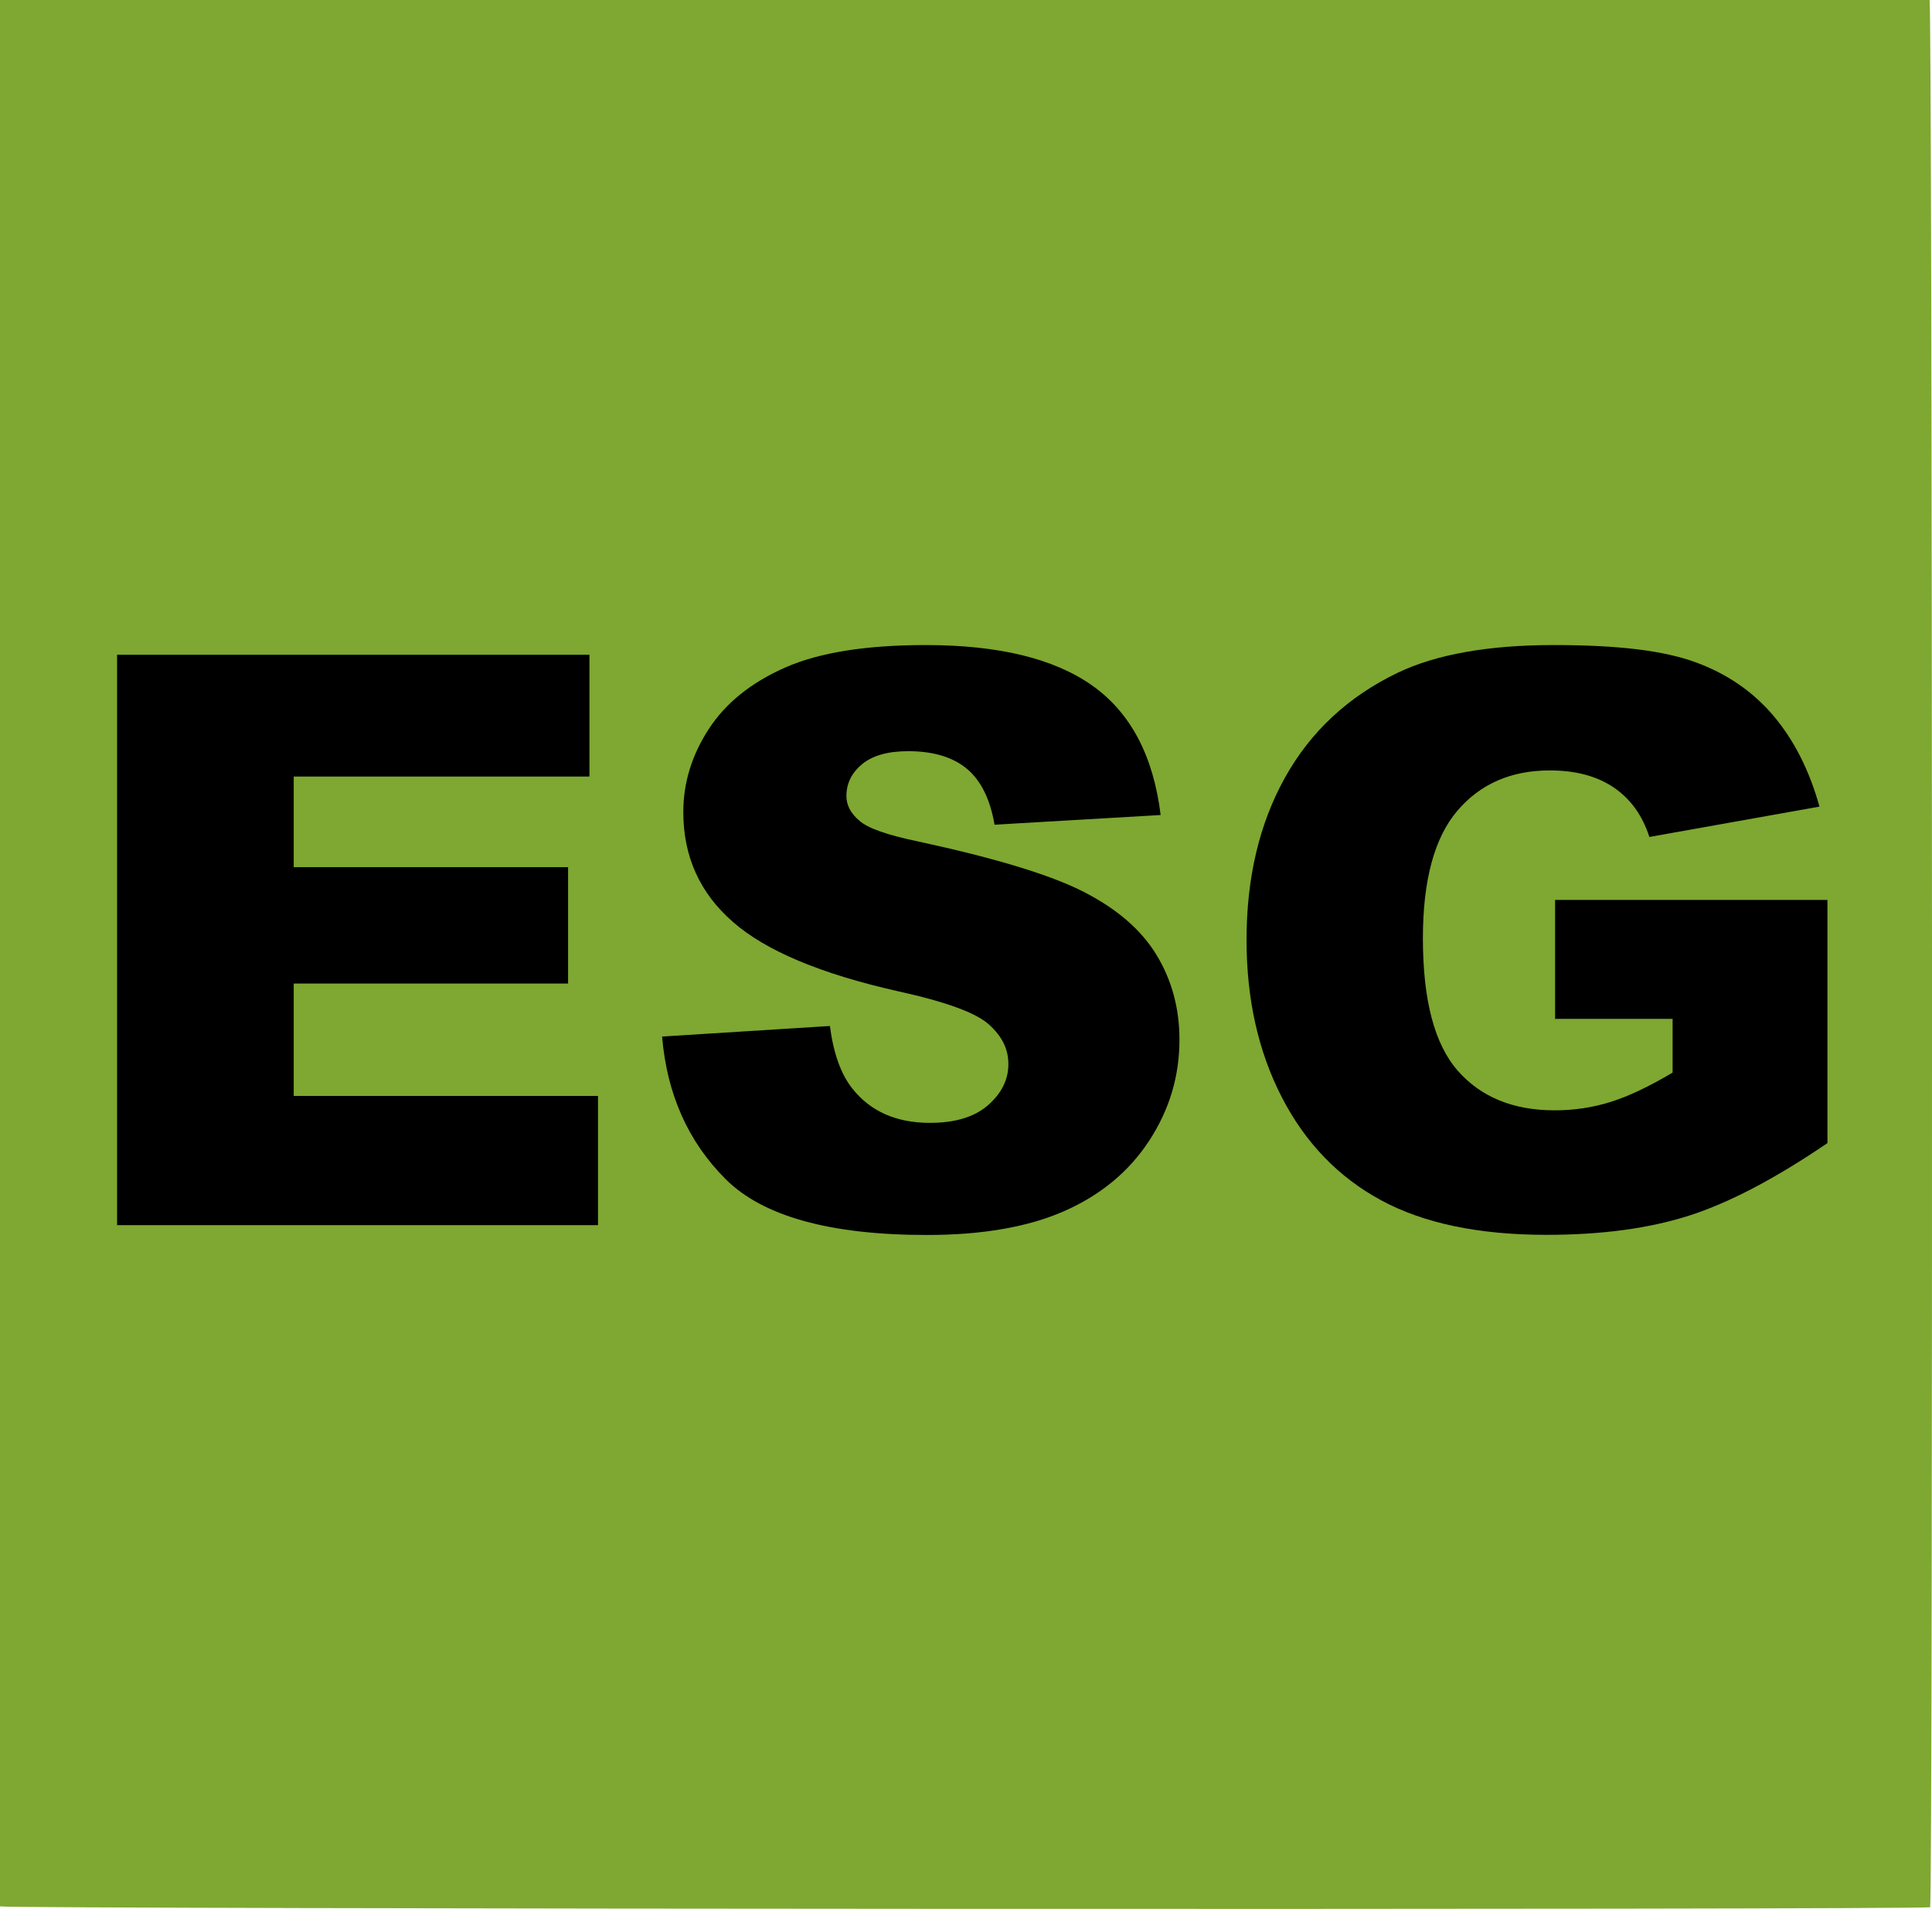
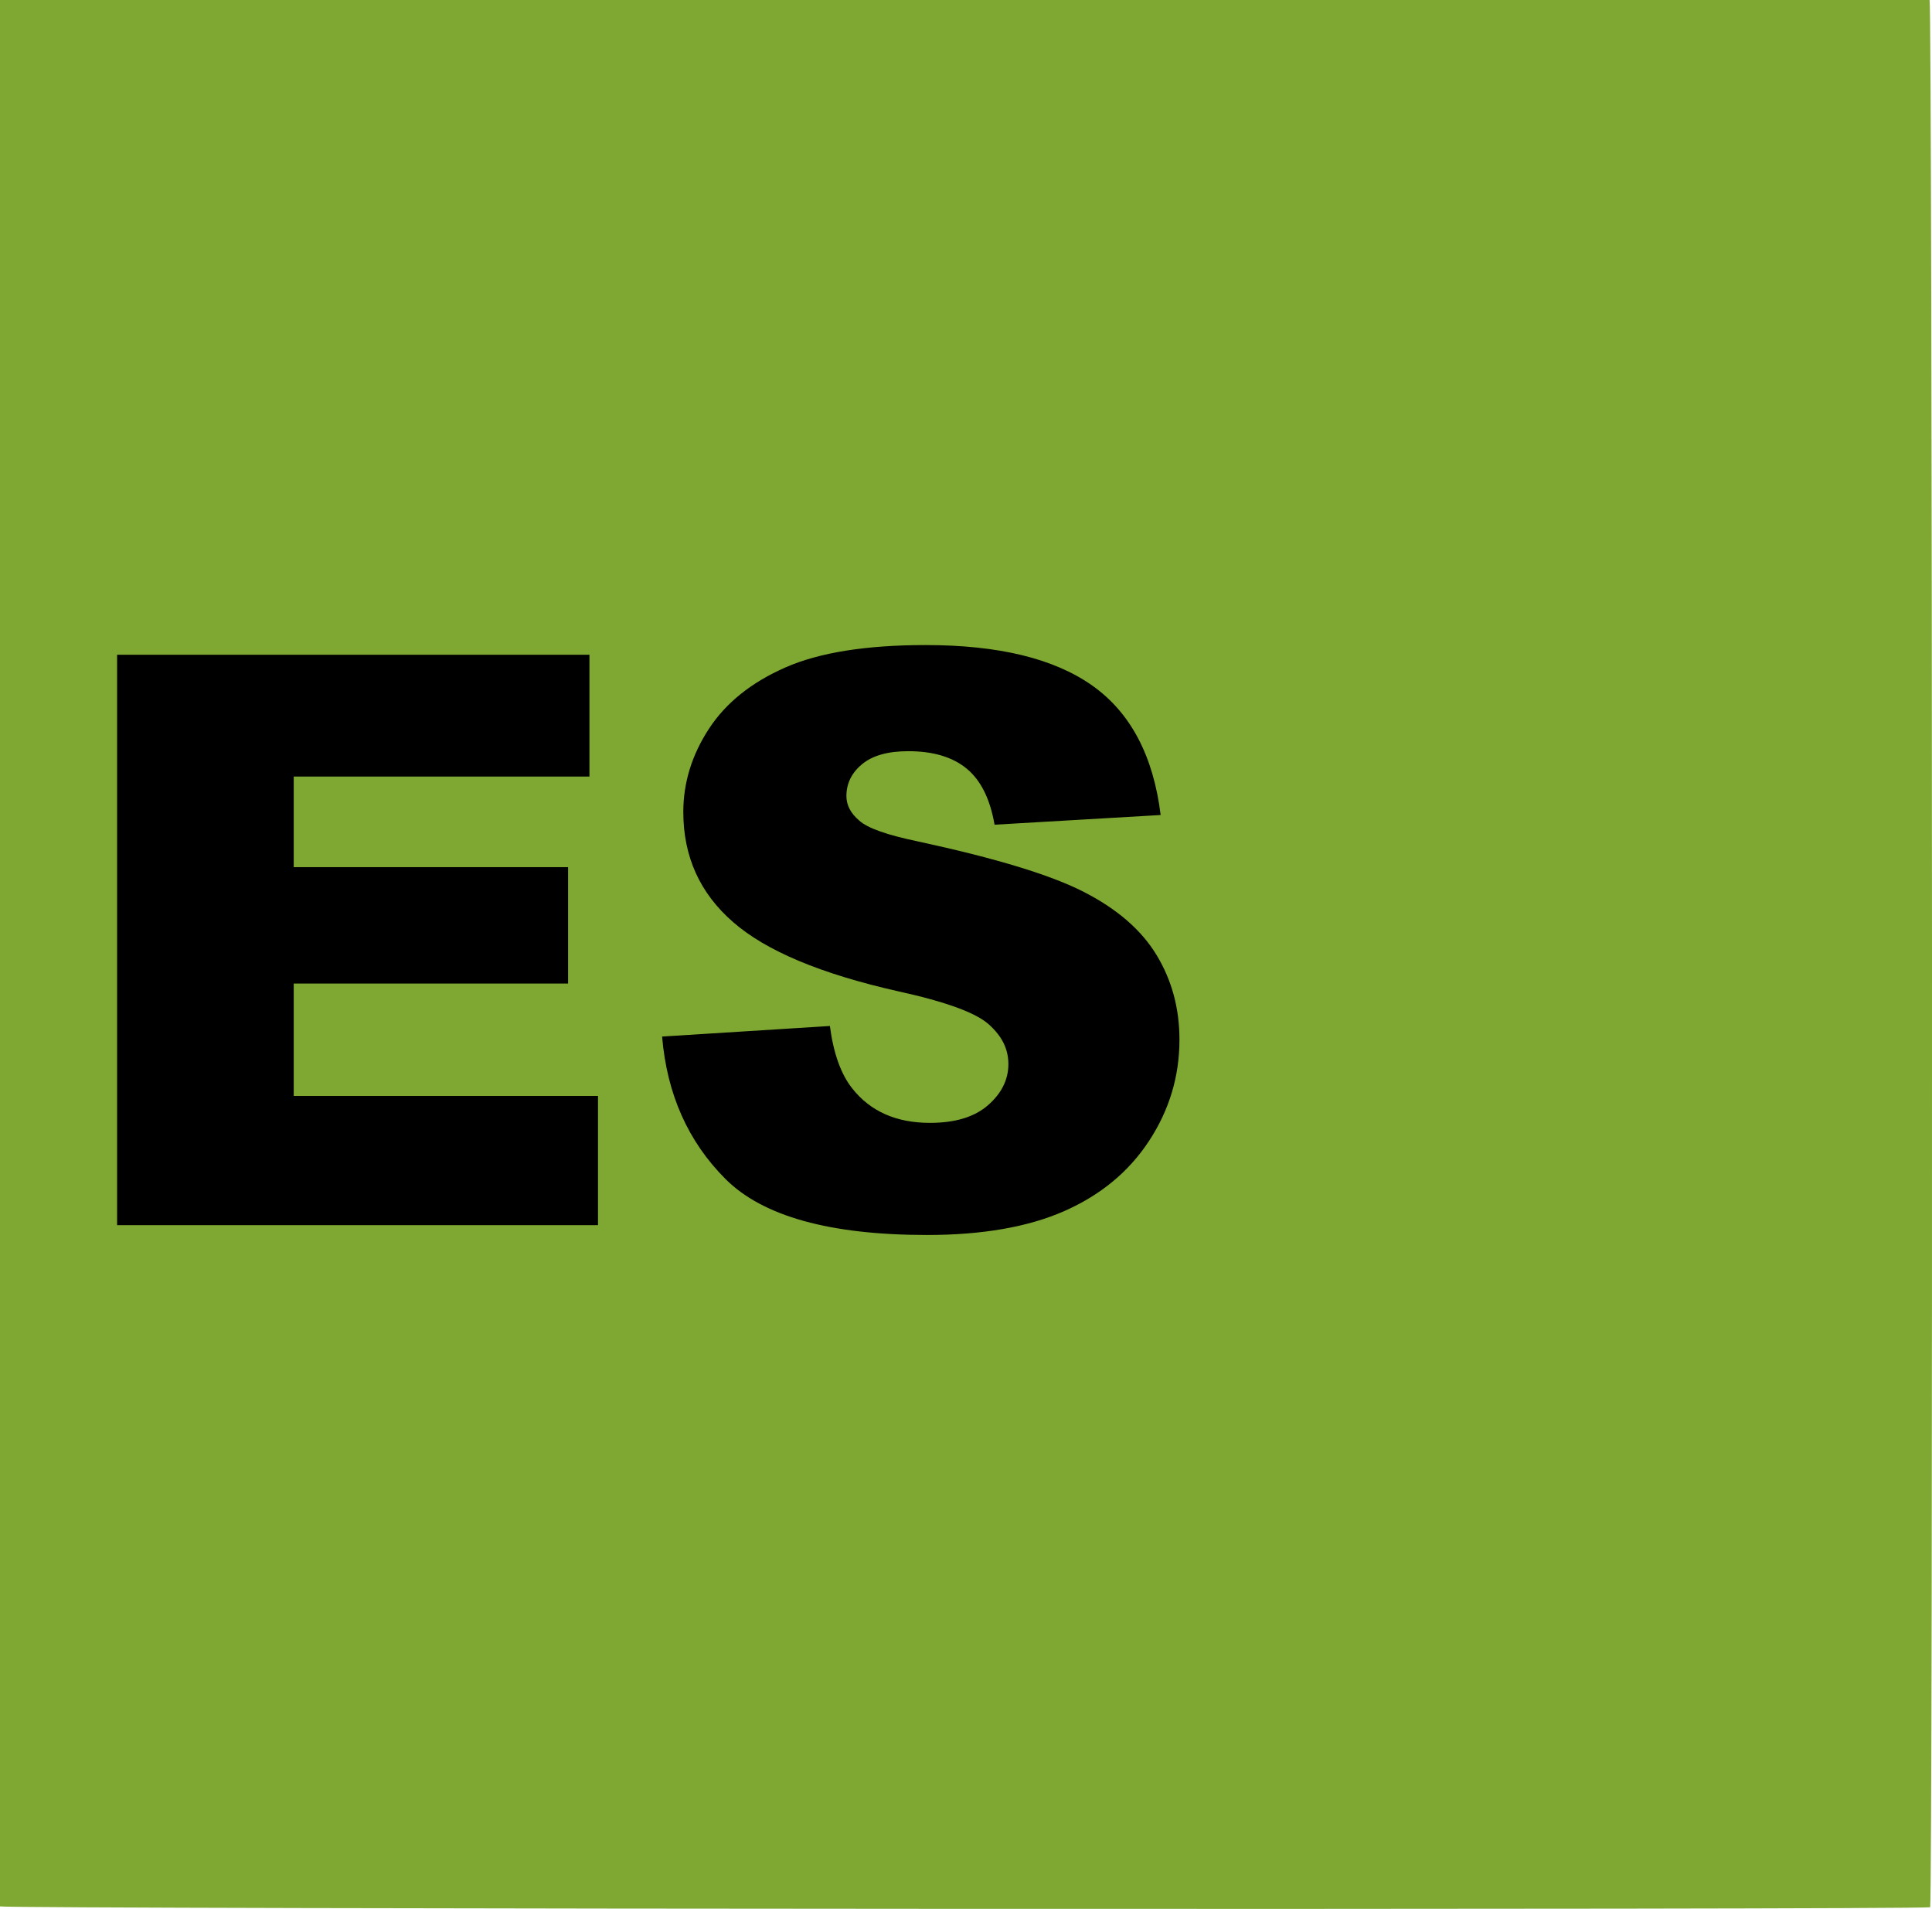
<svg xmlns="http://www.w3.org/2000/svg" id="Layer_2" data-name="Layer 2" viewBox="0 0 135.63 134">
  <defs>
    <style>
      .cls-1, .cls-2 {
        stroke-width: 0px;
      }

      .cls-2 {
        fill: #7ea831;
      }
    </style>
  </defs>
  <g id="Layer_1-2" data-name="Layer 1">
    <path class="cls-2" d="M135.5,133.88c-1.29.19-134.75.13-135.5-.06V0h135.46c.2.79.24,132.77.04,133.88Z" />
    <g>
      <path class="cls-1" d="M8.22,45.96h33.16v8.55h-20.76v6.36h19.26v8.17h-19.26v7.89h21.36v9.07H8.22v-40.04Z" />
      <path class="cls-1" d="M46.49,72.76l11.77-.74c.25,1.91.77,3.37,1.56,4.37,1.27,1.62,3.1,2.43,5.46,2.43,1.77,0,3.13-.41,4.08-1.24s1.43-1.79,1.43-2.88-.46-1.97-1.37-2.79-3.02-1.59-6.34-2.32c-5.43-1.22-9.3-2.84-11.61-4.86-2.33-2.02-3.5-4.6-3.5-7.73,0-2.06.6-4,1.79-5.83s2.99-3.27,5.38-4.32,5.68-1.57,9.85-1.57c5.12,0,9.02.95,11.7,2.85s4.28,4.93,4.79,9.08l-11.66.68c-.31-1.8-.96-3.11-1.95-3.93s-2.36-1.23-4.11-1.23c-1.44,0-2.52.31-3.25.92s-1.09,1.35-1.09,2.23c0,.64.3,1.21.9,1.72.58.53,1.97,1.02,4.15,1.47,5.41,1.17,9.28,2.34,11.62,3.54s4.04,2.67,5.11,4.44,1.6,3.74,1.6,5.93c0,2.57-.71,4.93-2.13,7.1s-3.41,3.81-5.95,4.93-5.76,1.68-9.64,1.68c-6.81,0-11.53-1.31-14.15-3.93s-4.11-5.95-4.45-10Z" />
-       <path class="cls-1" d="M109.17,71.5v-8.33h19.12v17.07c-3.66,2.49-6.9,4.19-9.71,5.09s-6.15,1.35-10.01,1.35c-4.75,0-8.63-.81-11.62-2.43s-5.32-4.03-6.97-7.24-2.47-6.88-2.47-11.03c0-4.37.9-8.17,2.7-11.4s4.44-5.69,7.92-7.36c2.71-1.29,6.36-1.94,10.95-1.94s7.73.4,9.93,1.2,4.02,2.04,5.46,3.73,2.54,3.82,3.26,6.41l-11.94,2.13c-.49-1.51-1.32-2.67-2.5-3.47s-2.67-1.2-4.49-1.2c-2.71,0-4.88.94-6.49,2.83s-2.42,4.87-2.42,8.95c0,4.33.81,7.43,2.44,9.29s3.9,2.79,6.81,2.79c1.38,0,2.7-.2,3.96-.6s2.69-1.08,4.32-2.05v-3.77h-8.28Z" />
    </g>
  </g>
</svg>